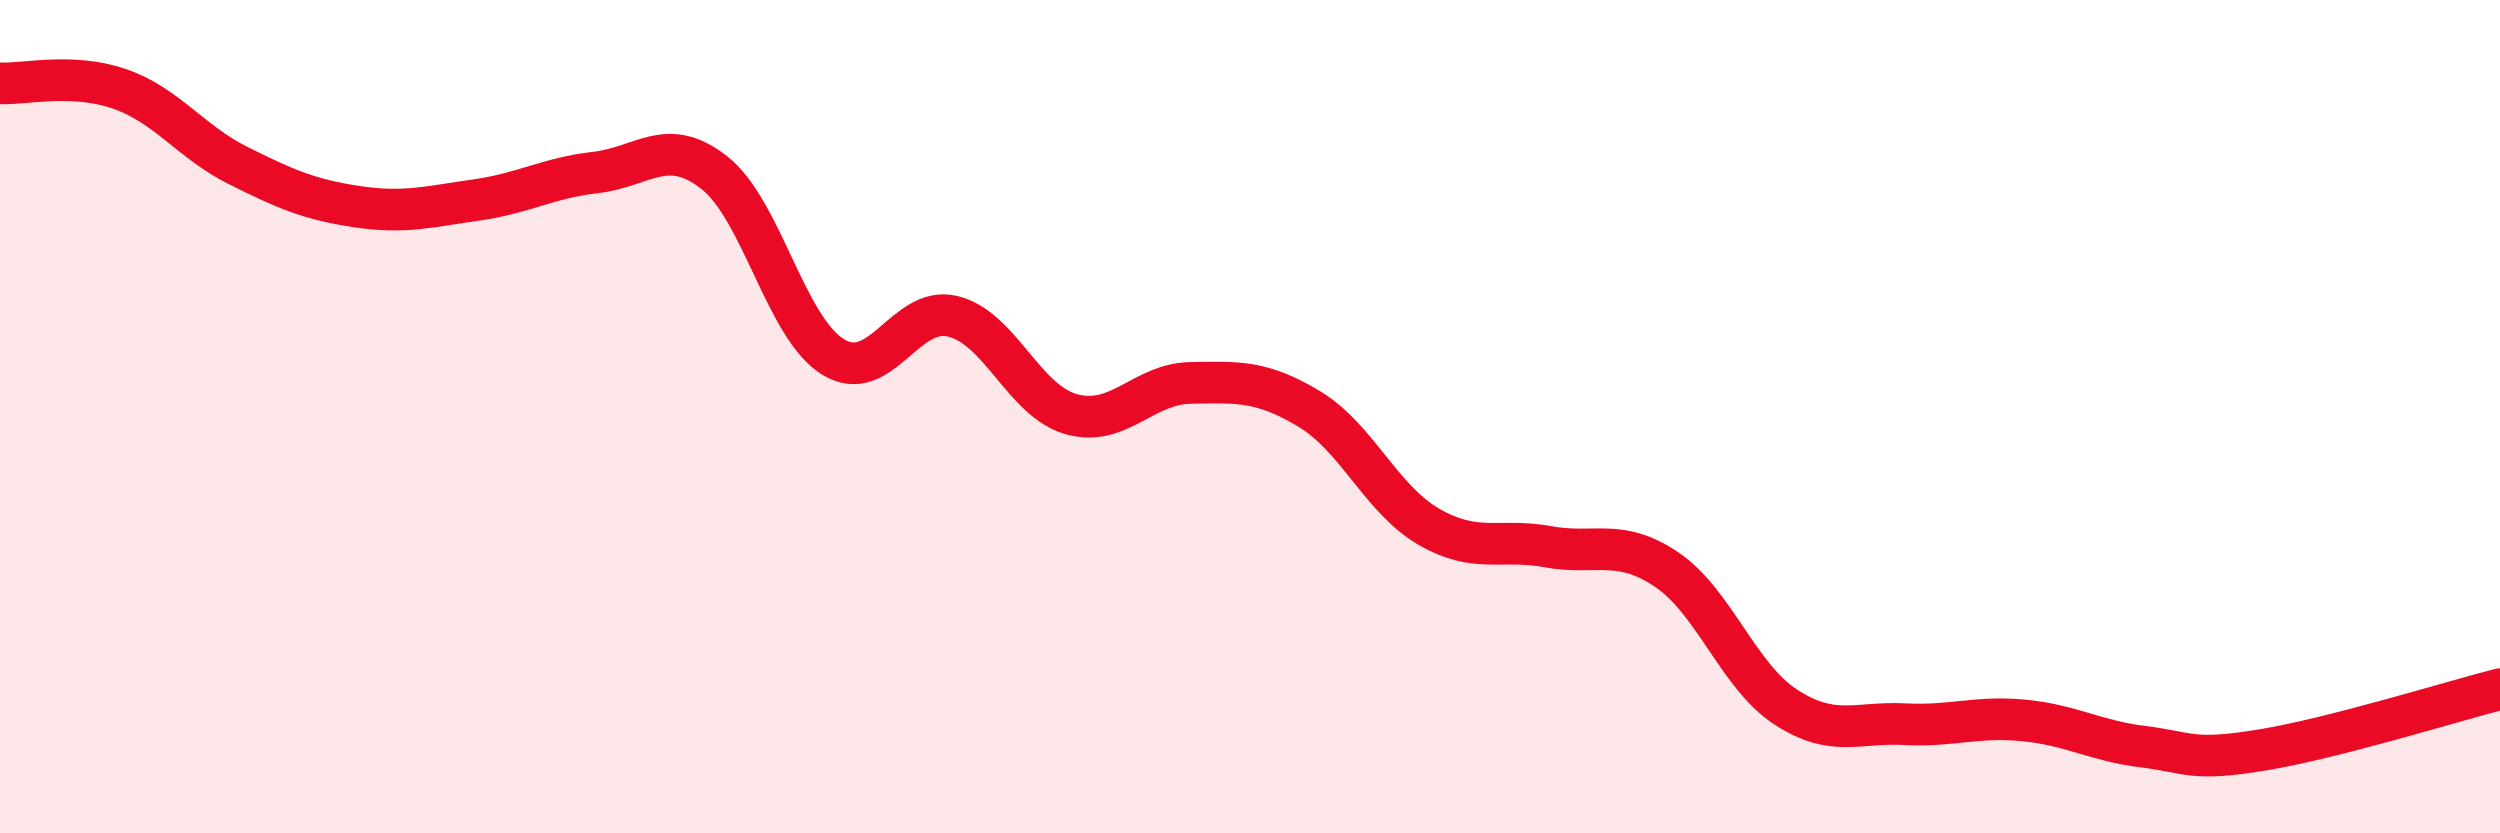
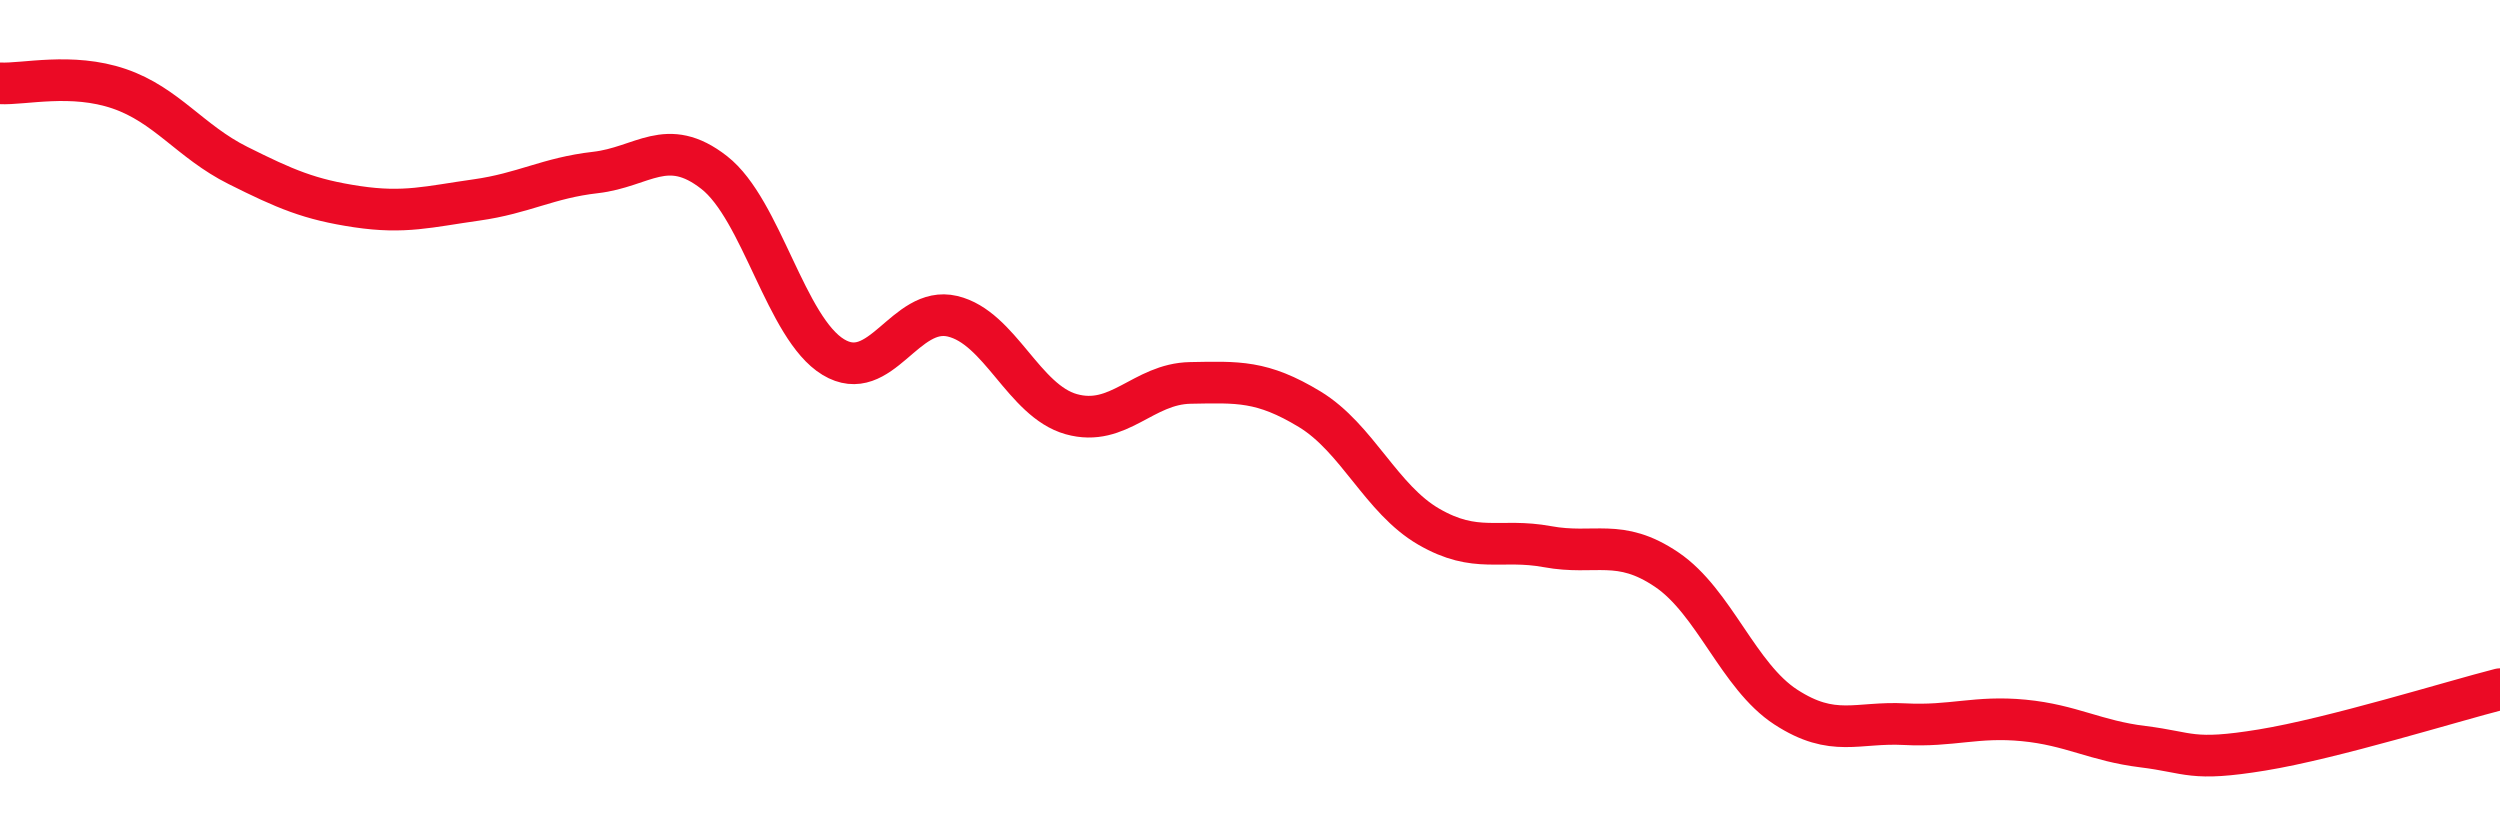
<svg xmlns="http://www.w3.org/2000/svg" width="60" height="20" viewBox="0 0 60 20">
-   <path d="M 0,2 C 0.57,2.03 1.72,1.74 2.86,2.13 C 4,2.52 4.57,3.4 5.71,3.97 C 6.85,4.54 7.43,4.79 8.57,4.96 C 9.71,5.13 10.29,4.96 11.43,4.8 C 12.57,4.64 13.15,4.27 14.29,4.14 C 15.43,4.01 16,3.25 17.14,4.14 C 18.28,5.03 18.86,7.88 20,8.57 C 21.14,9.26 21.72,7.32 22.86,7.59 C 24,7.86 24.57,9.62 25.71,9.94 C 26.85,10.26 27.43,9.21 28.57,9.19 C 29.71,9.17 30.29,9.13 31.43,9.82 C 32.57,10.51 33.15,11.98 34.29,12.64 C 35.43,13.3 36,12.91 37.14,13.12 C 38.28,13.33 38.86,12.9 40,13.67 C 41.14,14.44 41.72,16.23 42.86,16.97 C 44,17.71 44.57,17.32 45.71,17.38 C 46.85,17.44 47.43,17.18 48.57,17.29 C 49.71,17.4 50.29,17.78 51.43,17.92 C 52.57,18.06 52.58,18.28 54.29,18 C 56,17.72 58.86,16.83 60,16.54L60 20L0 20Z" fill="#EB0A25" opacity="0.1" stroke-linecap="round" stroke-linejoin="round" />
  <path d="M 0,2 C 0.57,2.03 1.72,1.74 2.86,2.13 C 4,2.52 4.57,3.4 5.71,3.97 C 6.85,4.54 7.43,4.79 8.57,4.96 C 9.71,5.13 10.29,4.96 11.43,4.8 C 12.57,4.64 13.15,4.27 14.29,4.14 C 15.43,4.01 16,3.25 17.14,4.14 C 18.28,5.03 18.86,7.88 20,8.57 C 21.14,9.26 21.72,7.32 22.86,7.59 C 24,7.86 24.57,9.62 25.71,9.94 C 26.85,10.26 27.43,9.21 28.57,9.19 C 29.71,9.17 30.29,9.13 31.43,9.82 C 32.57,10.51 33.15,11.98 34.29,12.64 C 35.43,13.3 36,12.91 37.14,13.12 C 38.28,13.33 38.86,12.9 40,13.67 C 41.14,14.44 41.72,16.23 42.86,16.97 C 44,17.71 44.57,17.32 45.71,17.38 C 46.85,17.44 47.43,17.18 48.57,17.29 C 49.71,17.4 50.29,17.78 51.43,17.92 C 52.57,18.06 52.58,18.28 54.29,18 C 56,17.72 58.86,16.83 60,16.54" stroke="#EB0A25" stroke-width="1" fill="none" stroke-linecap="round" stroke-linejoin="round" />
</svg>